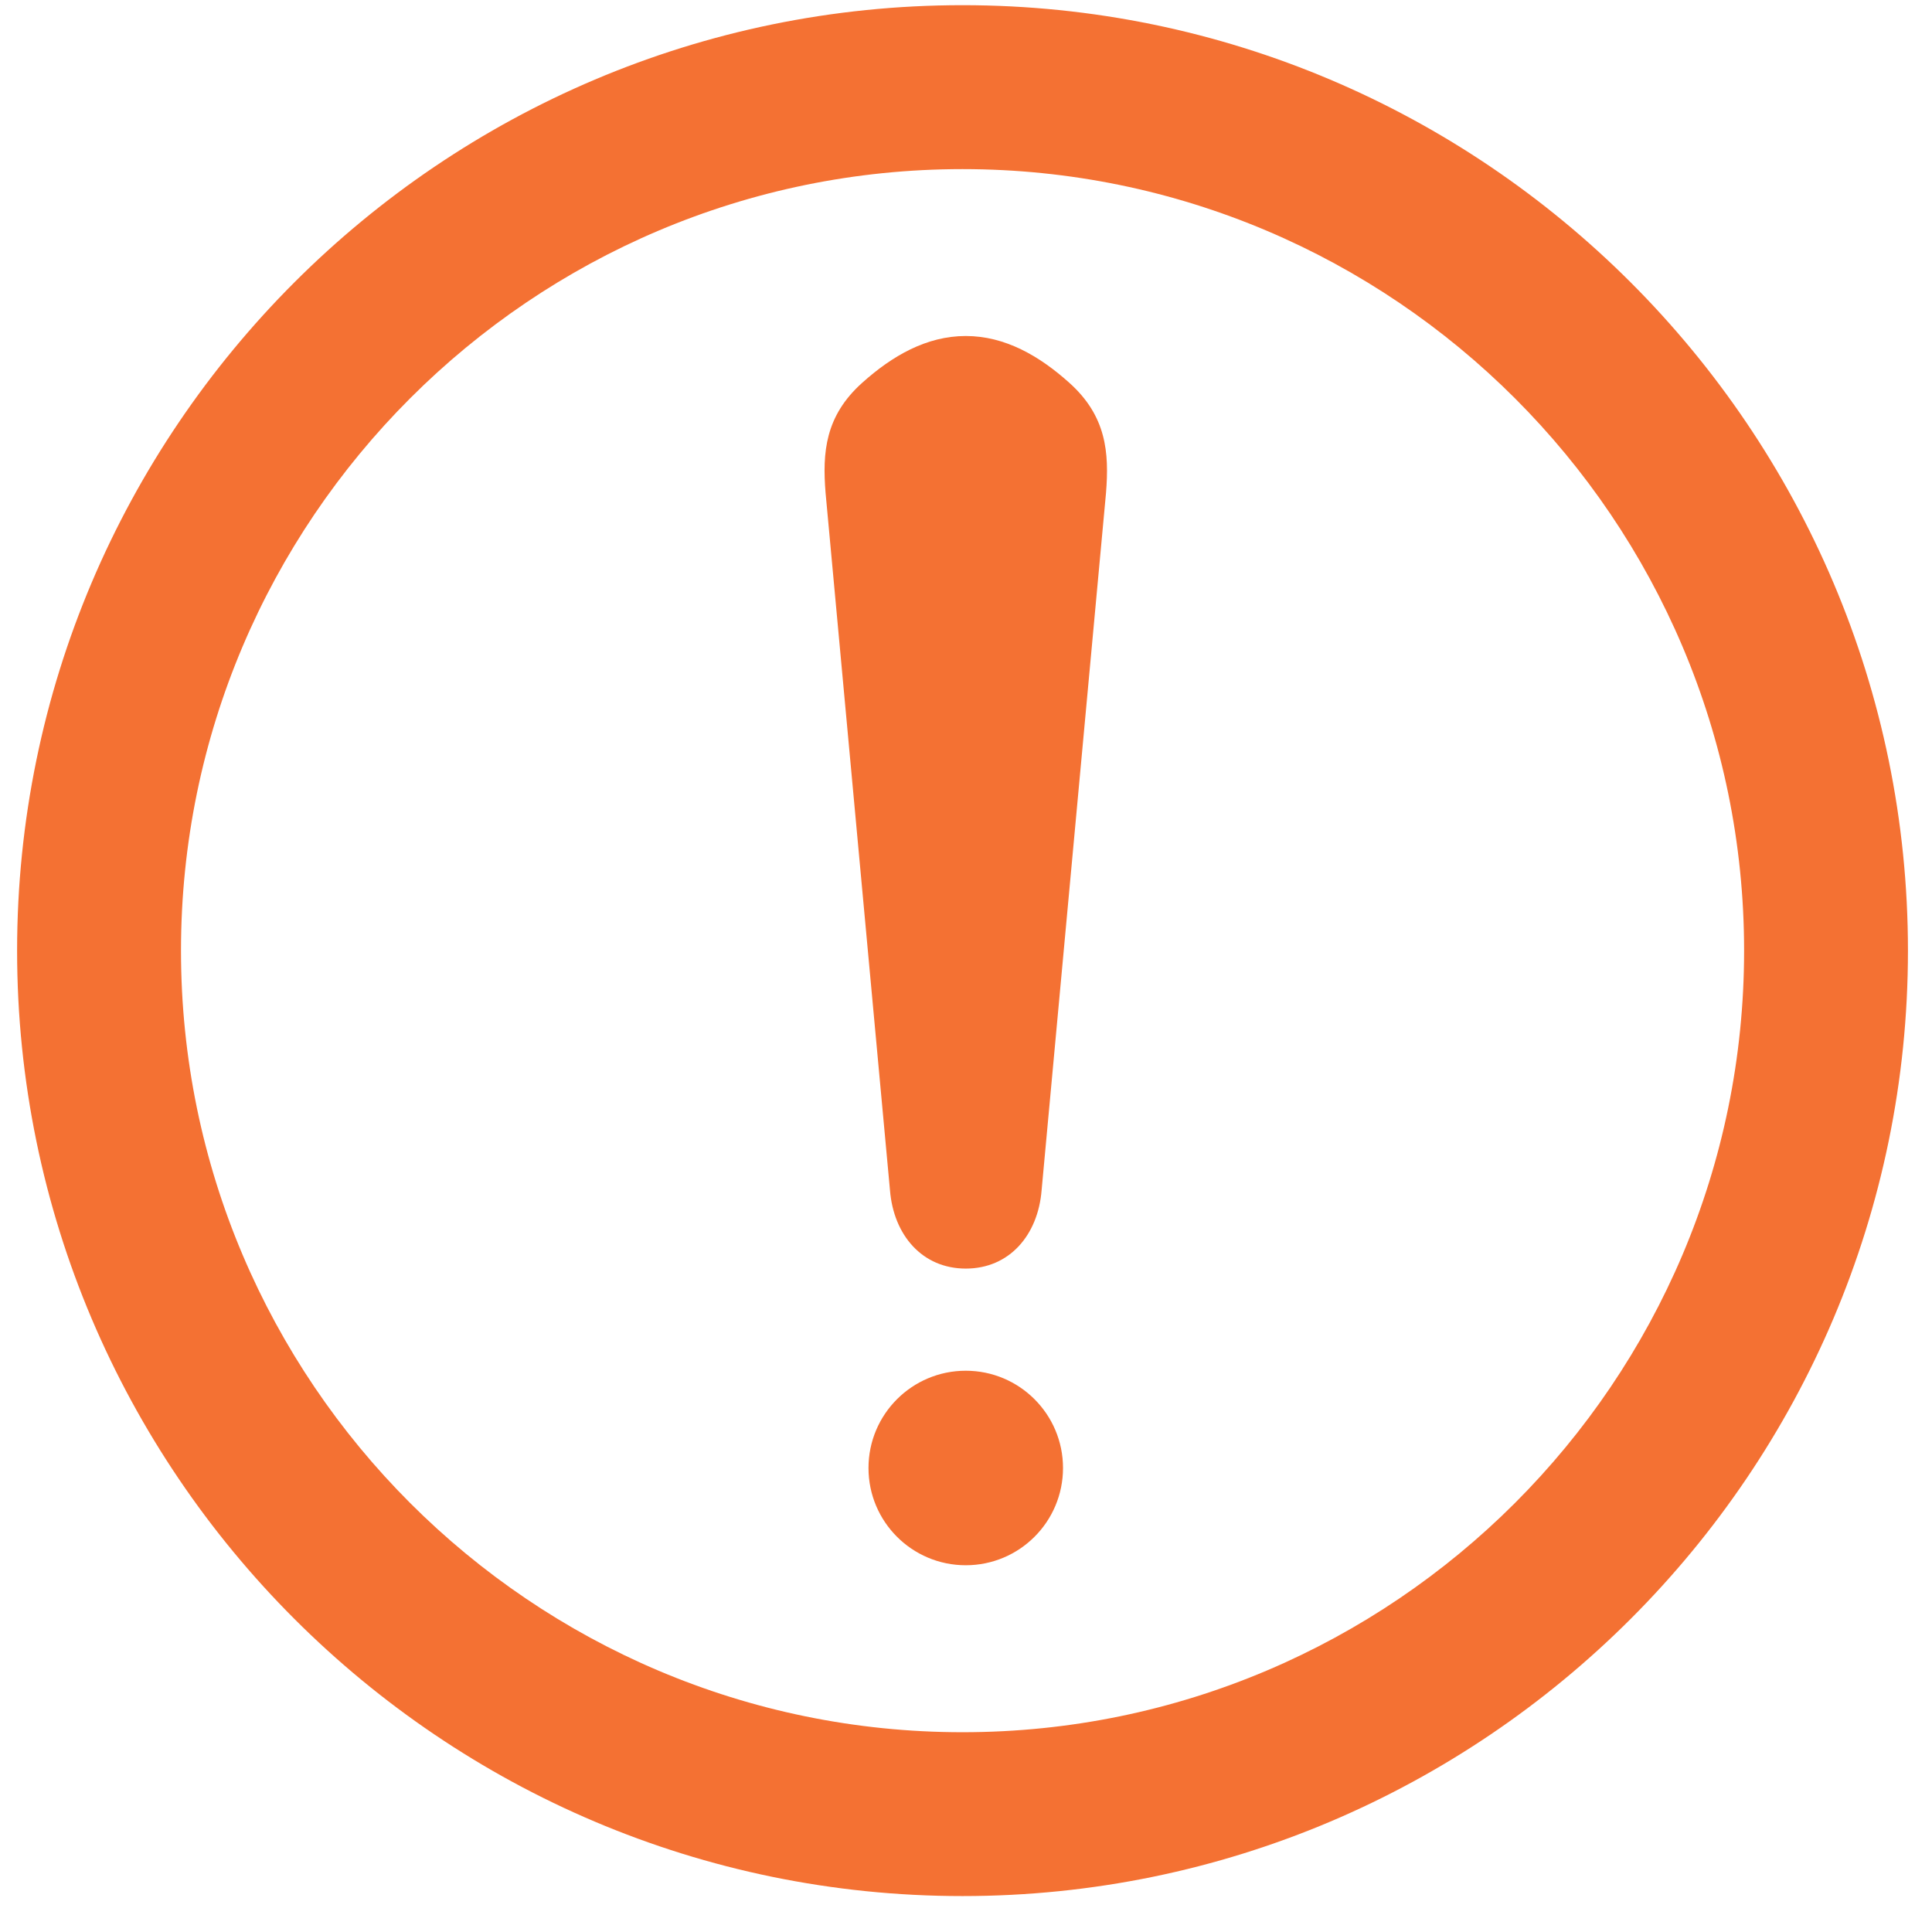
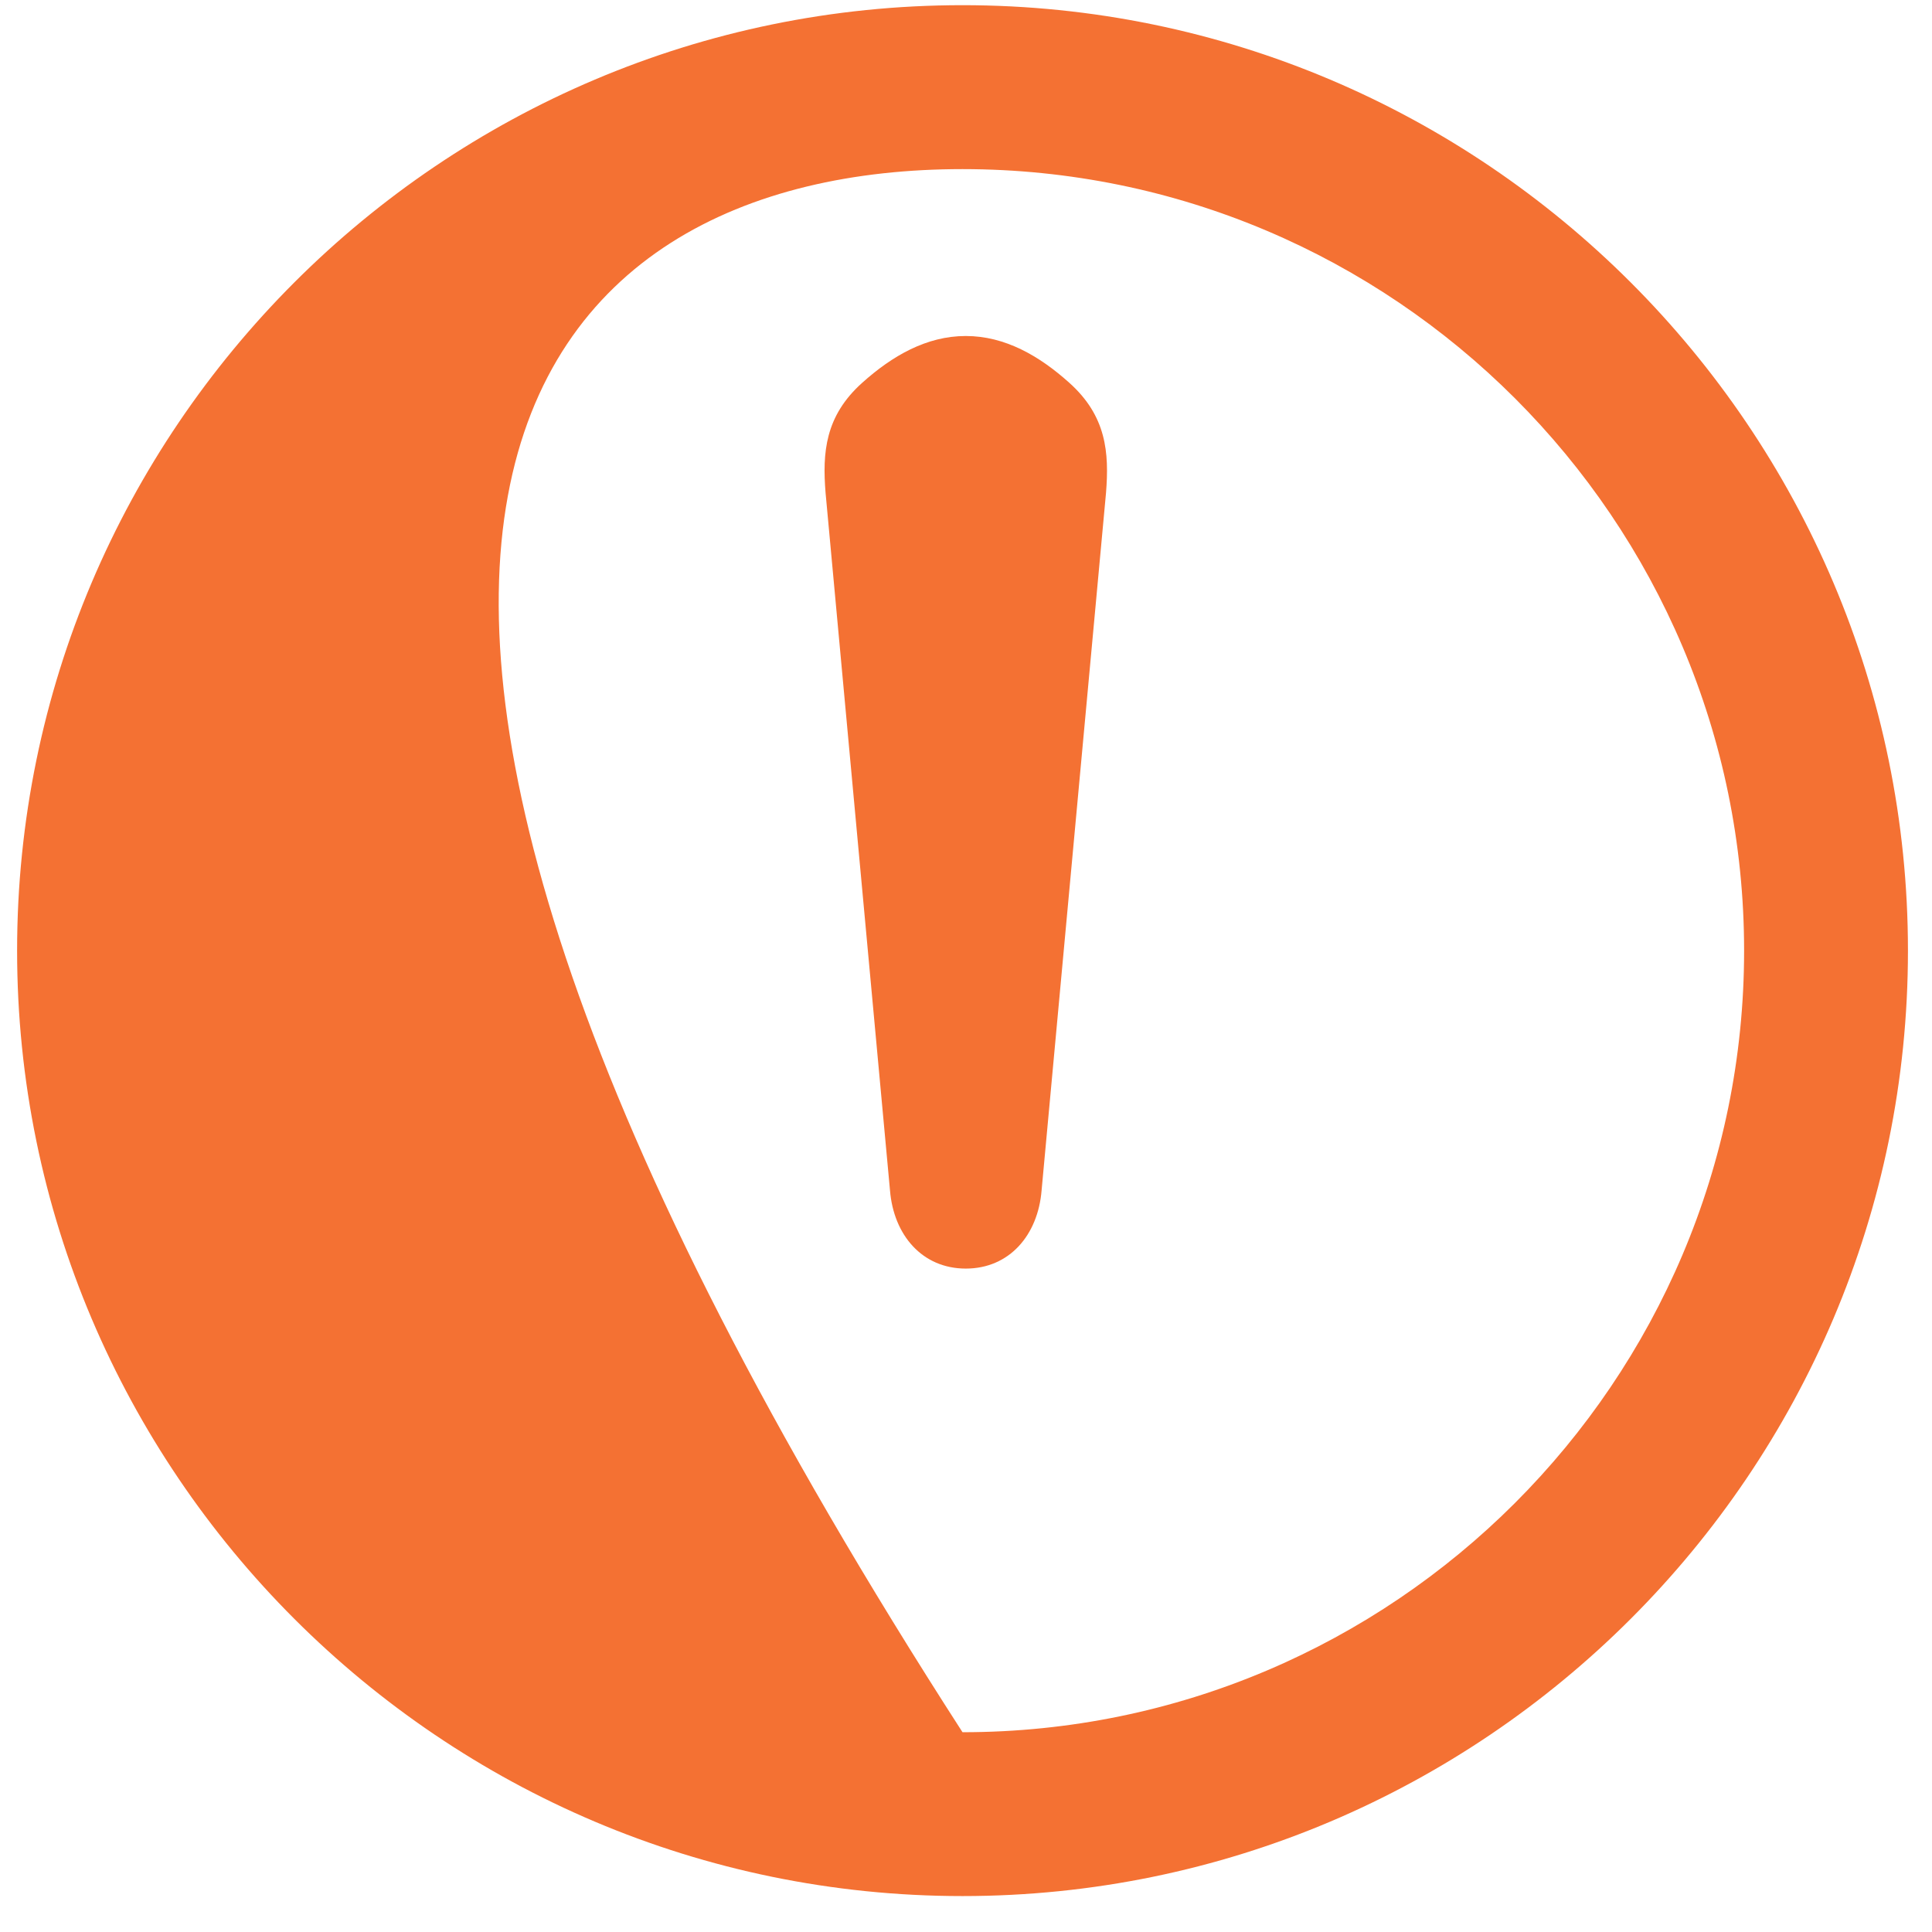
<svg xmlns="http://www.w3.org/2000/svg" width="47" height="47" viewBox="0 0 47 47" fill="none">
-   <path d="M23.415 0.126C10.733 0.126 0.416 10.445 0.416 23.127C0.416 35.809 10.734 46.126 23.415 46.126C36.097 46.126 46.415 35.809 46.415 23.127C46.415 10.444 36.097 0.126 23.415 0.126ZM23.415 42.14C12.932 42.14 4.403 33.61 4.403 23.127C4.403 12.643 12.932 4.114 23.415 4.114C33.9 4.114 42.429 12.643 42.429 23.127C42.429 33.61 33.9 42.14 23.415 42.14Z" fill="#F47133" />
-   <path d="M23.494 38.078C24.801 38.078 25.86 37.019 25.86 35.712C25.86 34.406 24.801 33.346 23.494 33.346C22.187 33.346 21.128 34.406 21.128 35.712C21.128 37.019 22.187 38.078 23.494 38.078Z" fill="#F47133" />
+   <path d="M23.415 0.126C10.733 0.126 0.416 10.445 0.416 23.127C0.416 35.809 10.734 46.126 23.415 46.126C36.097 46.126 46.415 35.809 46.415 23.127C46.415 10.444 36.097 0.126 23.415 0.126ZM23.415 42.14C4.403 12.643 12.932 4.114 23.415 4.114C33.9 4.114 42.429 12.643 42.429 23.127C42.429 33.61 33.9 42.14 23.415 42.14Z" fill="#F47133" />
  <path d="M26.013 9.312C25.287 8.66 24.452 8.174 23.494 8.174C22.537 8.174 21.702 8.66 20.975 9.312C20.072 10.121 20.004 11.009 20.084 11.992L21.651 28.958C21.739 30.045 22.434 30.861 23.495 30.861C24.556 30.861 25.251 30.046 25.339 28.958L26.906 11.992C26.985 11.009 26.917 10.122 26.013 9.312Z" fill="#F47133" />
</svg>